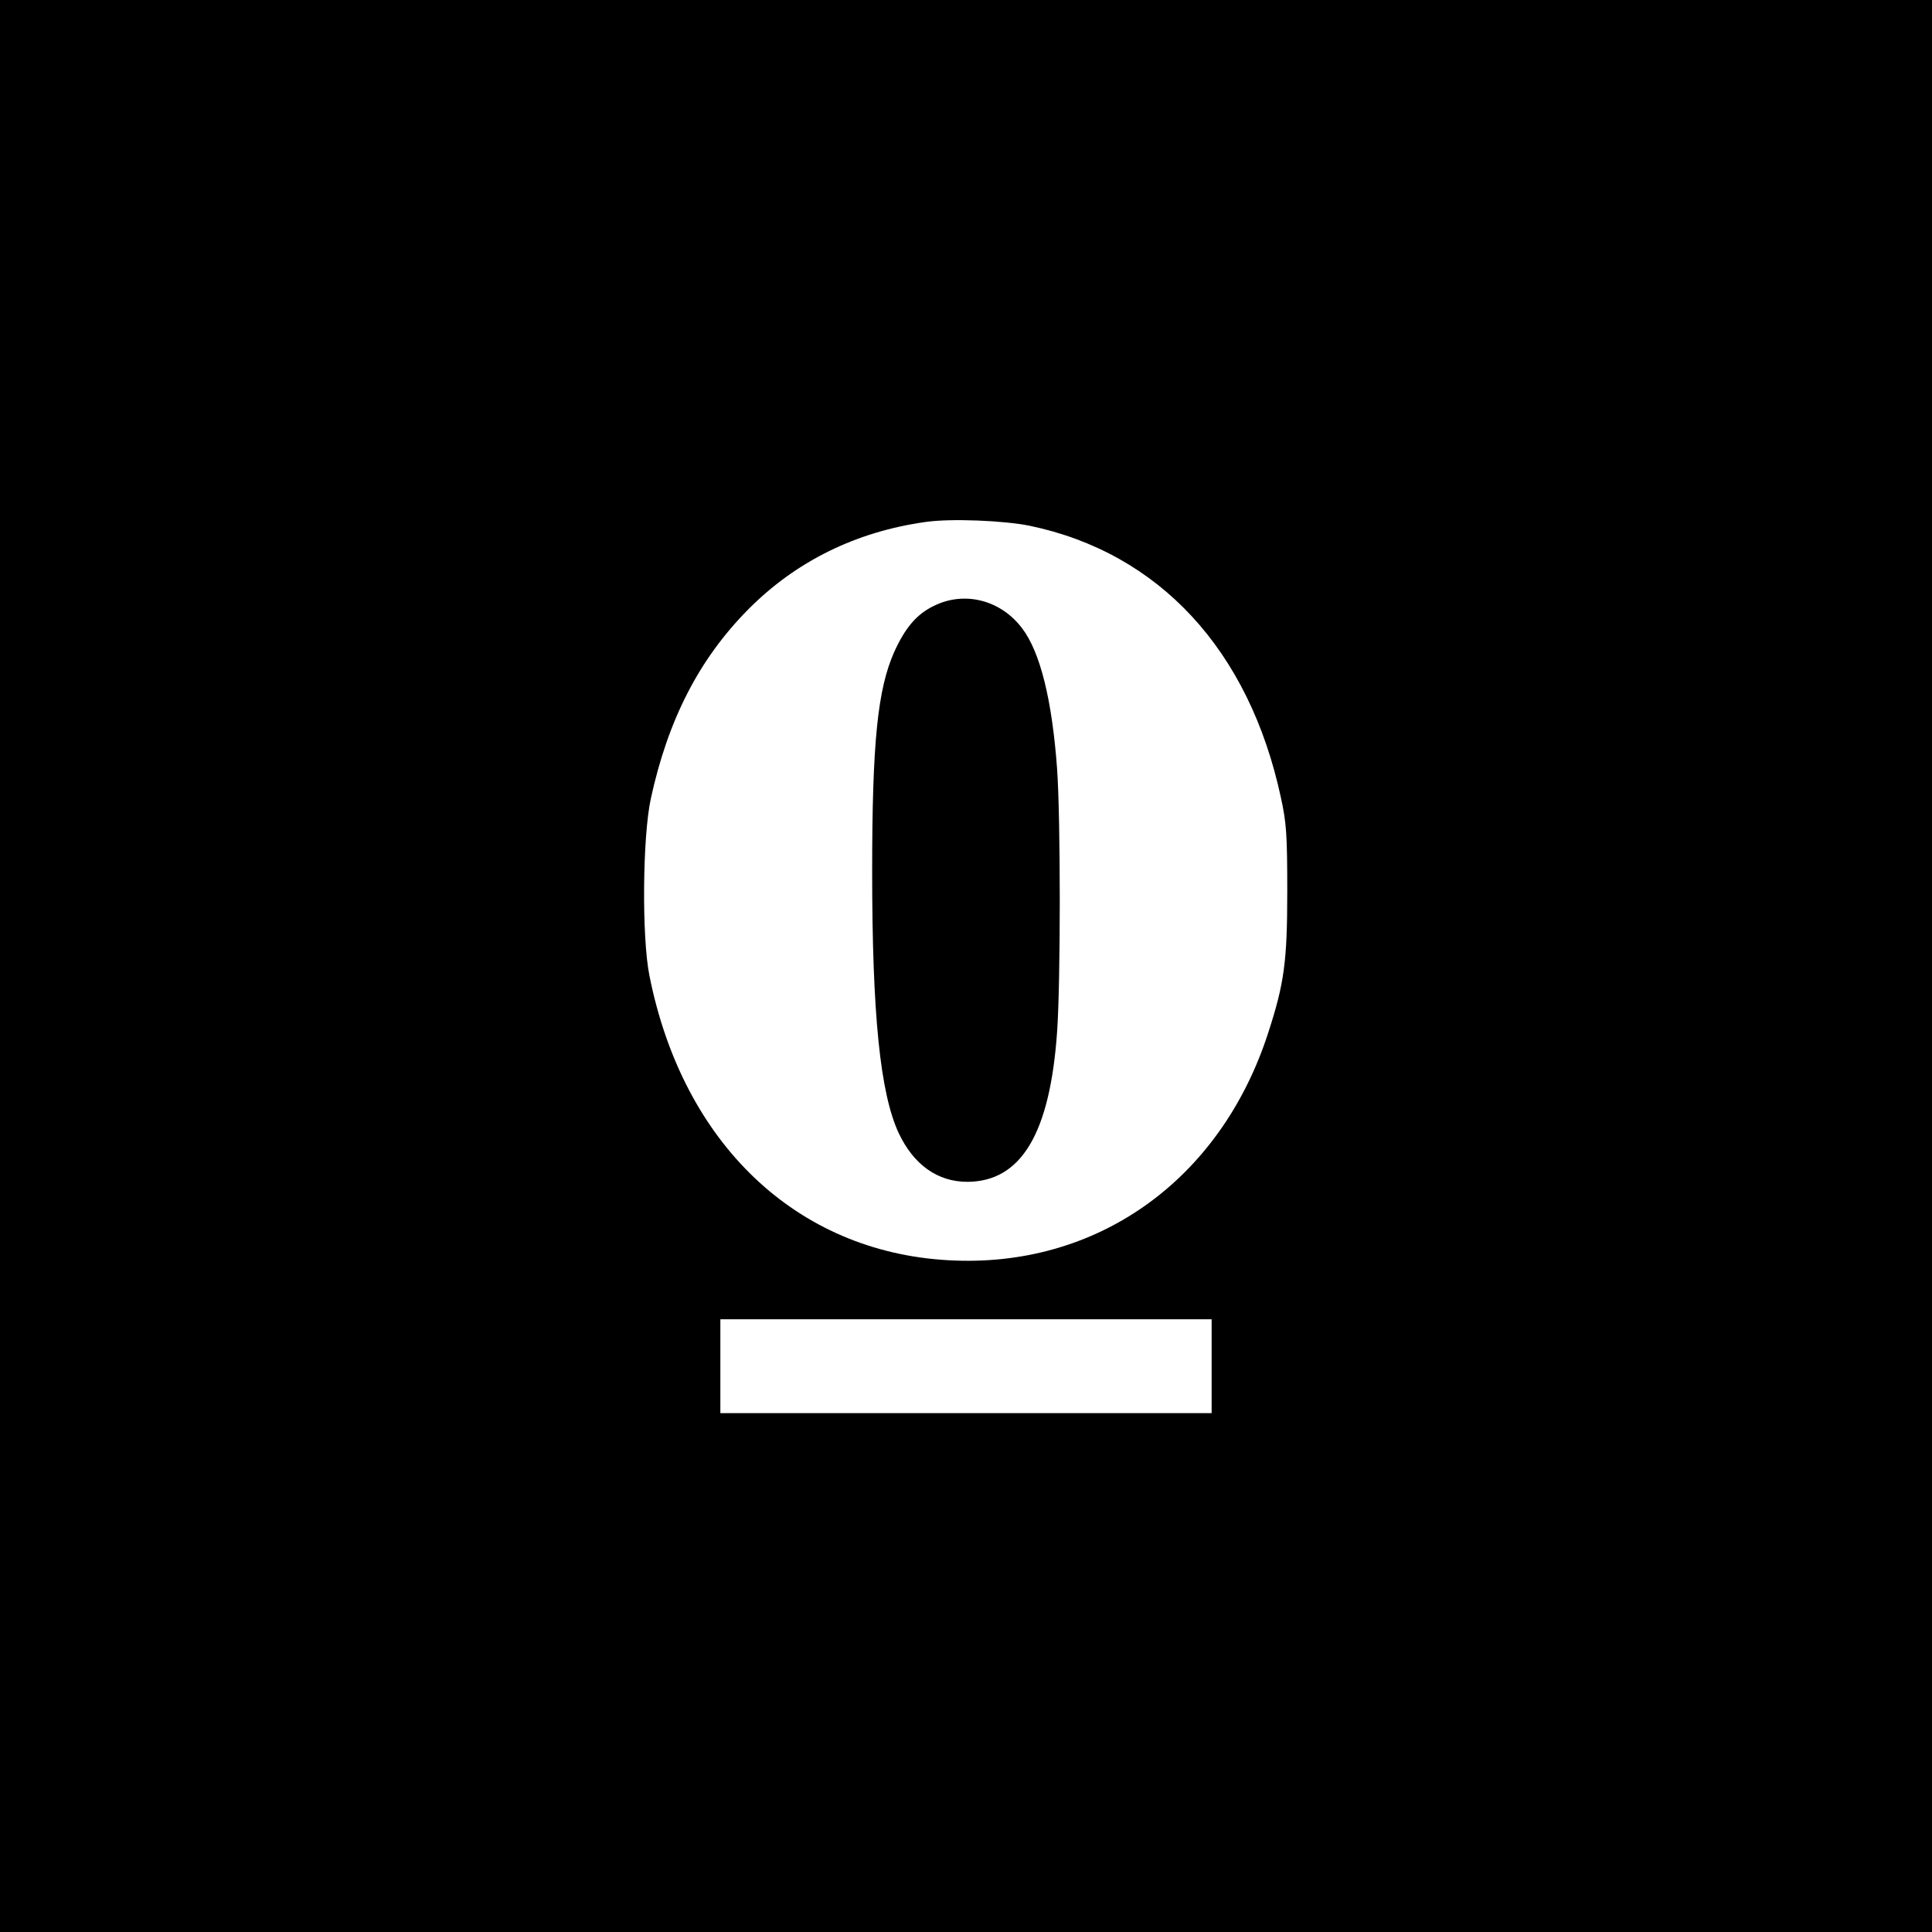
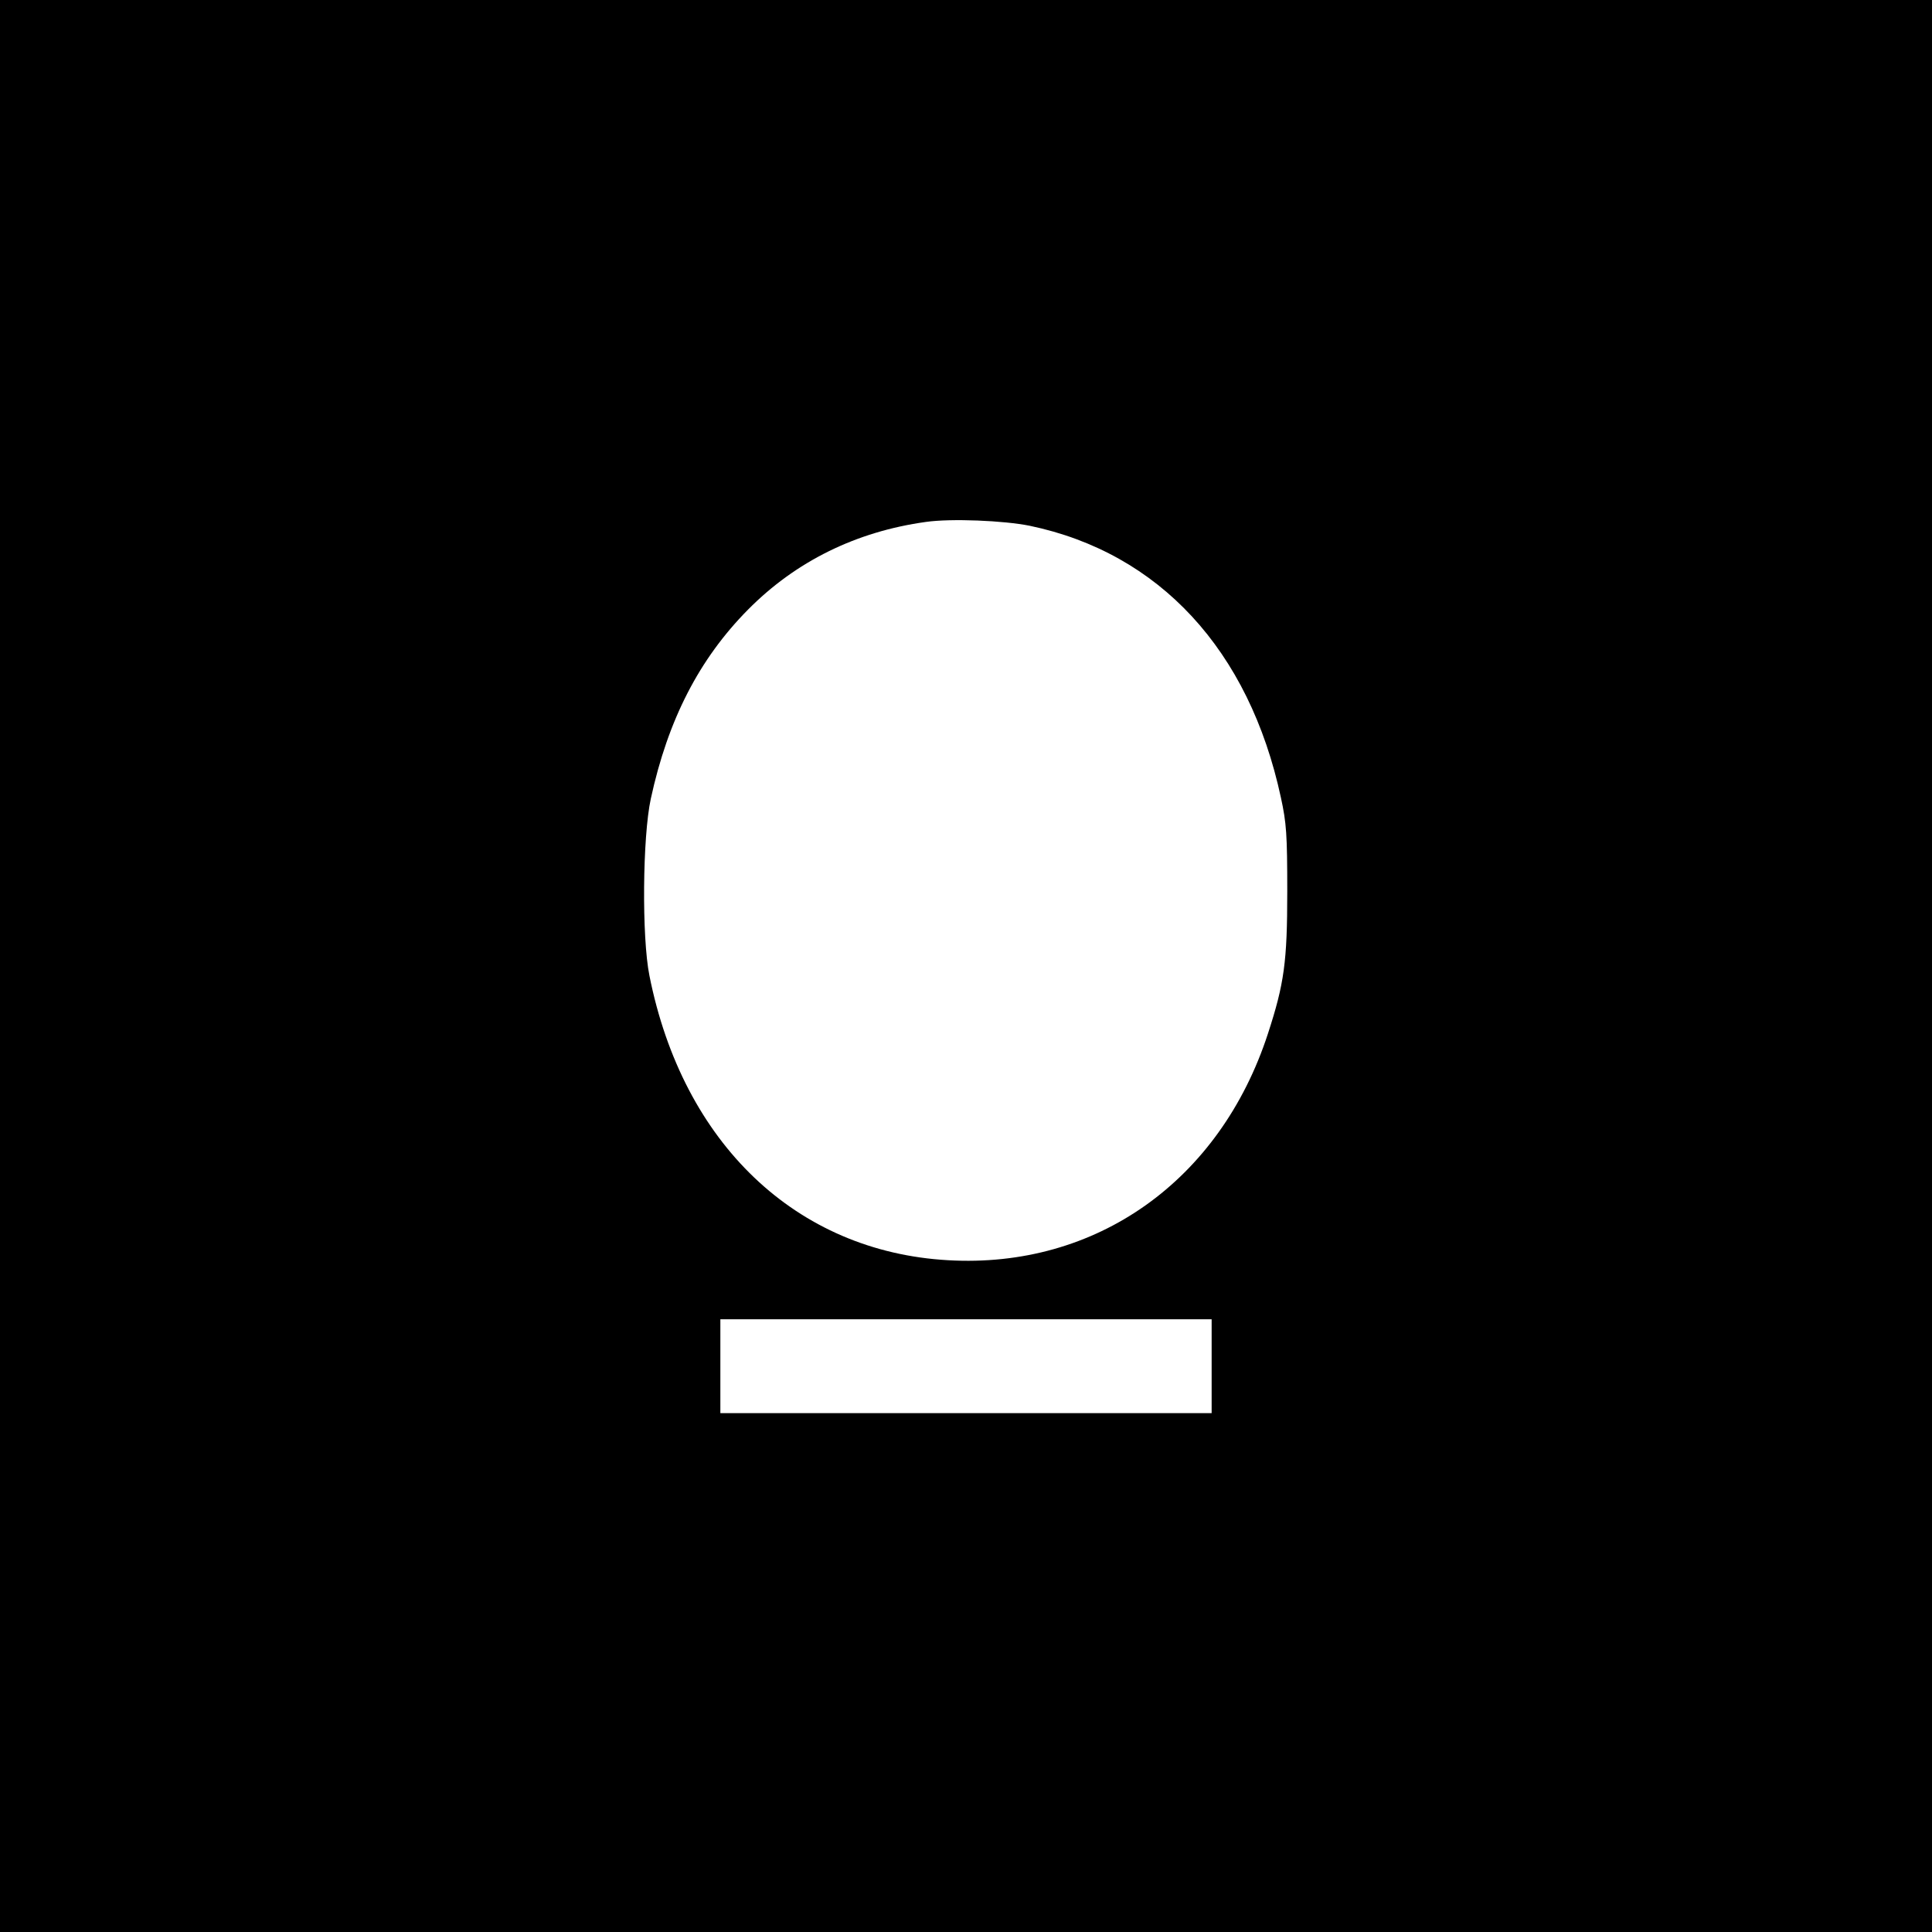
<svg xmlns="http://www.w3.org/2000/svg" version="1.0" width="700pt" height="700pt" viewBox="0 0 700 700" preserveAspectRatio="xMidYMid meet">
  <g transform="translate(0,700) scale(0.1,-0.1)" fill="#000000" stroke="none">
-     <path d="M0 3500 l0 -3500 3500 0 3500 0 0 3500 0 3500 -3500 0 -3500 0 0 -3500z m3731 1595 c469 -98 795 -450 910 -985 20 -92 23 -133 23 -340 0 -255 -11 -334 -70 -515 -174 -534 -623 -852 -1159 -821 -550 31 -961 423 -1082 1031 -28 139 -25 503 5 641 62 286 175 506 352 685 173 175 392 283 645 318 91 13 282 5 376 -14z m659 -3045 l0 -170 -890 0 -890 0 0 170 0 170 890 0 890 0 0 -170z" />
-     <path d="M3382 4804 c-61 -30 -102 -78 -142 -166 -60 -135 -80 -326 -80 -795 0 -518 29 -804 96 -948 54 -115 141 -177 249 -177 195 1 299 175 325 542 13 185 13 772 0 955 -18 248 -61 423 -127 509 -78 103 -210 136 -321 80z" />
+     <path d="M0 3500 l0 -3500 3500 0 3500 0 0 3500 0 3500 -3500 0 -3500 0 0 -3500z m3731 1595 c469 -98 795 -450 910 -985 20 -92 23 -133 23 -340 0 -255 -11 -334 -70 -515 -174 -534 -623 -852 -1159 -821 -550 31 -961 423 -1082 1031 -28 139 -25 503 5 641 62 286 175 506 352 685 173 175 392 283 645 318 91 13 282 5 376 -14z m659 -3045 l0 -170 -890 0 -890 0 0 170 0 170 890 0 890 0 0 -170" />
  </g>
</svg>